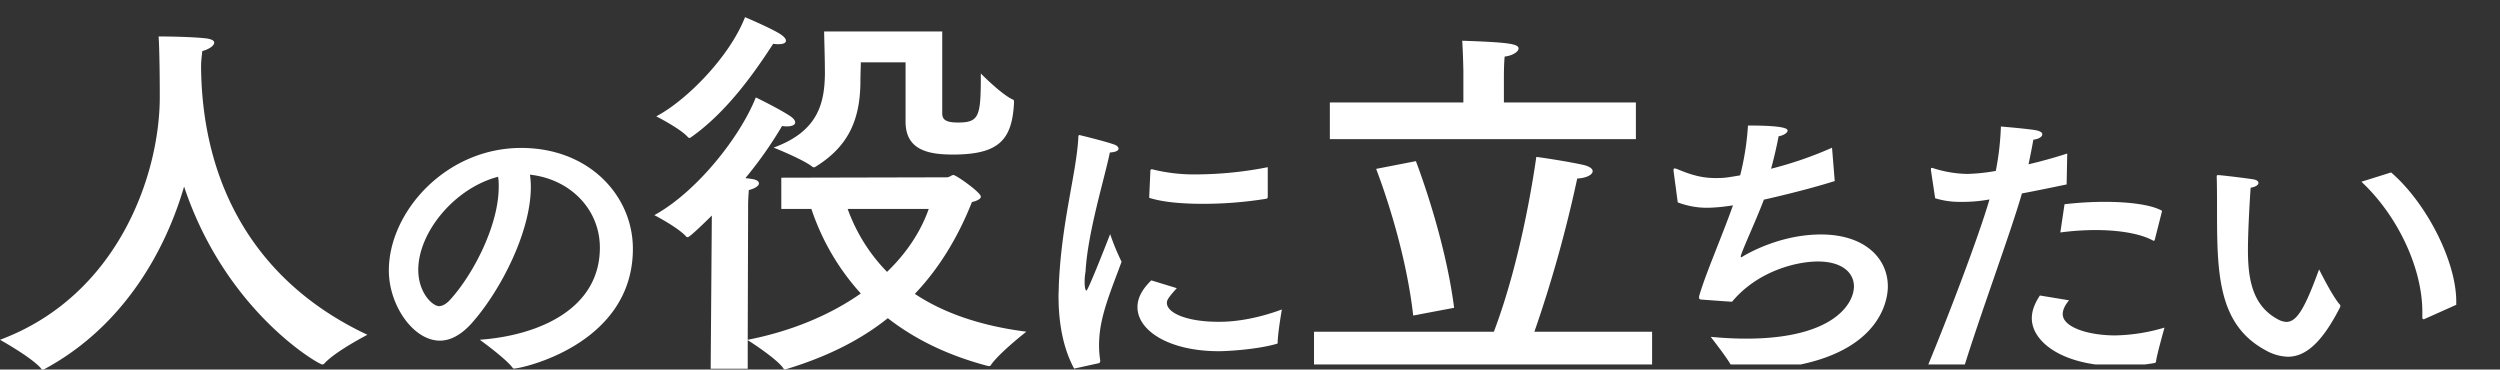
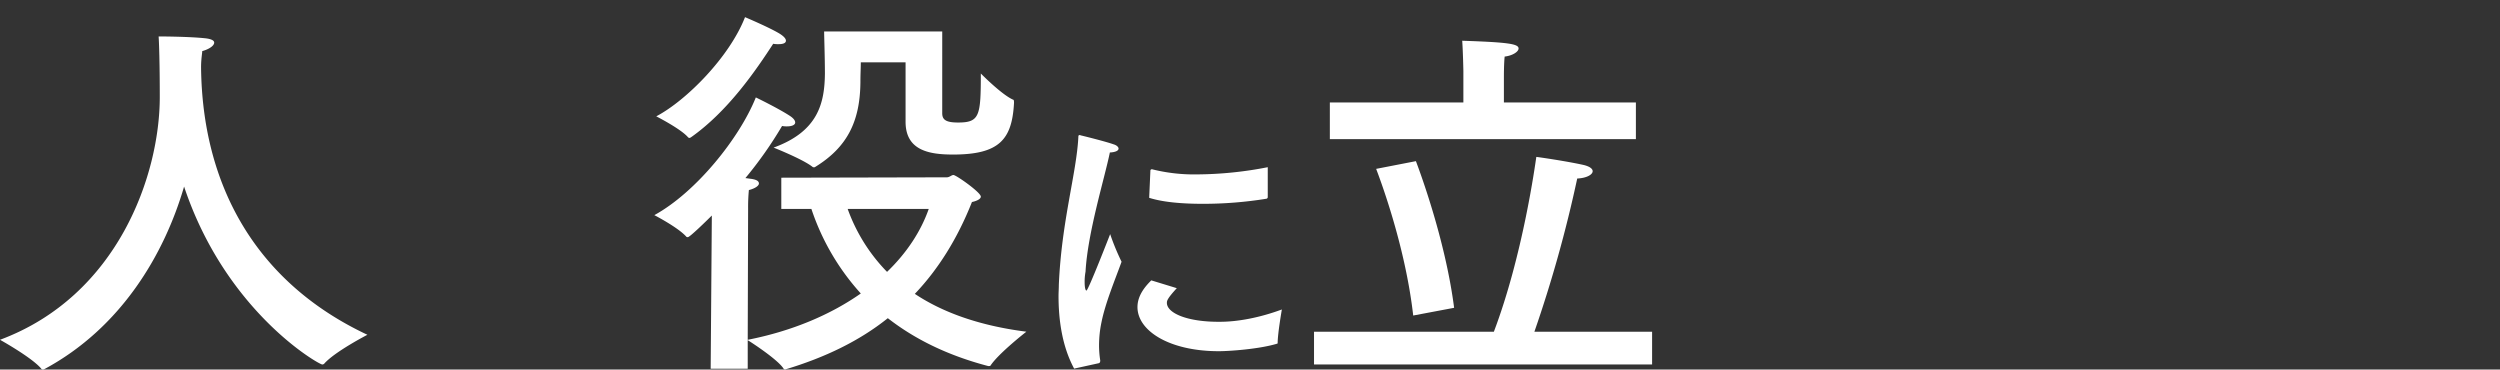
<svg xmlns="http://www.w3.org/2000/svg" width="1166" height="172.34" viewBox="0 0 1166 172.34">
  <rect x="0" y="0" width="1166" height="172.34" fill="#333333" stroke="none" />
  <defs>
    <clipPath id="a">
      <rect width="1156" height="170" transform="translate(0 590)" fill="none" stroke="#707070" stroke-width="1" />
    </clipPath>
  </defs>
  <g transform="translate(10 -590)">
    <path d="M8.64-138.06c3.24-.9,5.58-2.52,5.58-3.96,0-.9-1.08-1.62-3.78-1.98-8.1-.9-22.14-.9-22.14-.9.18,2.34.54,11.88.54,28.26,0,36.18-19.44,92.7-74.52,113.22,0,0,14.94,8.28,19.26,13.5a.719.719,0,0,0,.72.36,1.082,1.082,0,0,0,.72-.18C-29.16-9-9-43.38.18-74.88,19.62-16.56,63,8.1,64.62,8.1a1.375,1.375,0,0,0,.9-.36c4.86-5.58,20.16-13.5,20.16-13.5C33.12-30.42,8.64-76.14,8.1-130.5,8.1-134.46,8.64-136.98,8.64-138.06Z" transform="translate(75.68 751.9)" fill="#fff" />
    <path d="M47.52-143.46H-7.56c0,2.34.36,12.24.36,19.8-.18,13.5-3.06,26.82-23.94,34.38,0,0,13.68,5.4,18.18,9,.18.18.36.18.72.18a.661.661,0,0,0,.54-.18C3.24-89.46,9.18-101.52,9.36-119.7c0-4.32.18-6.3.18-9.36H30.42v27.72c0,13.32,10.8,15.3,22.14,15.3,21.6,0,27.54-7.02,28.44-24.12,0-1.26-.18-1.44-.36-1.44-5.4-2.34-15.12-12.24-15.12-12.24,0,19.8-.54,22.86-10.62,22.86-5.58,0-7.38-1.26-7.38-4.32Zm-78.84,5.76a12.752,12.752,0,0,0,2.52.18c2.16,0,3.42-.54,3.42-1.62,0-.9-.9-1.98-2.88-3.24-4.68-2.88-16.2-7.74-16.2-7.74-7.2,18.54-27.36,38.88-41.4,46.26,0,0,11.7,5.94,14.94,9.9.18,0,.36.18.54.18s.36-.18.54-.18C-52.38-106.2-39.42-125.28-31.32-137.7Zm3.78,62.46v14.58H-13.5A110.6,110.6,0,0,0,9.54-21.24C-4.32-11.52-22.14-3.78-43.2.36l.18-61.2a83.636,83.636,0,0,1,.36-8.64c2.88-.72,4.68-1.98,4.68-3.06s-1.08-1.8-3.6-2.16c-.18,0-1.26-.18-2.7-.36a186.591,186.591,0,0,0,17.1-24.3,11.072,11.072,0,0,0,2.34.18c2.34,0,3.78-.72,3.78-1.8,0-.9-.72-1.98-2.7-3.24-5.58-3.6-15.66-8.46-15.66-8.46-7.56,18.9-27.9,44.28-47.34,54.9,0,0,11.16,5.76,14.94,10.08.18.18.36.18.72.18.9,0,8.64-7.56,11.16-10.08l-.54,71.46H-43.2V.54c1.8,1.08,14.22,9.18,16.74,13.32a.935.935,0,0,0,.72.36c.18,0,.36-.18.54-.18C-7.38,8.64,8.64,1.08,22.14-9.72,34.38-.18,49.68,7.56,68.94,12.6h.36c.36,0,.54,0,.72-.18C73.8,6.66,86.76-3.42,86.76-3.42,64.08-6.3,47.16-12.78,34.74-21.06,45.54-32.4,54.54-46.62,61.38-63.9c1.8-.36,4.14-1.26,4.14-2.52C65.52-68.4,54-76.5,52.74-76.5c-.9,0-1.8,1.08-3.06,1.08ZM41.22-60.66C37.62-50.4,31.14-40.32,21.78-31.32A81.255,81.255,0,0,1,3.42-60.66Z" transform="translate(381.938 748.12)" fill="#fff" />
-     <path d="M9.24-88.06c19.04,2.1,32.62,16.38,32.62,34.02,0,28.84-28.84,41.02-56,42.98,0,0,12.18,8.82,15.26,13.02a.77.77,0,0,0,.7.42c3.5,0,55.44-11.2,55.44-55.86,0-24.78-20.44-47.04-52.08-47.04-35.28,0-61.74,29.96-61.74,57.12,0,16.38,11.48,32.76,23.8,32.76,4.76,0,9.8-2.52,14.84-8.12C-4.48-33.88,9.66-61.32,9.66-82.32A38.187,38.187,0,0,0,9.24-88.06Zm-14.84.98a27.166,27.166,0,0,1,.28,4.76c0,17.64-11.62,40.46-22.68,52.64-1.68,1.82-3.5,2.94-5.18,2.94-2.94,0-9.66-6.16-9.66-16.94C-42.84-61.04-26.04-81.76-5.6-87.08Z" transform="translate(227.919 759.52)" fill="#fff" />
    <path d="M46.62-90.72a175.811,175.811,0,0,1-32.76,3.36A80.629,80.629,0,0,1-7.28-89.74h-.28a.641.641,0,0,0-.56.7l-.56,12.6c6.58,2.1,15.68,2.8,25.06,2.8a184.679,184.679,0,0,0,29.68-2.38.8.8,0,0,0,.56-.84ZM-7.7-37.94c-2.38,2.38-6.44,6.72-6.44,12.46C-14.14-14.42.7-4.9,23.8-4.9c4.9,0,18.9-.98,27.16-3.5a.3.3,0,0,0,.28-.28c0-4.48,1.96-15.68,1.96-15.68-10.22,3.78-20.44,5.74-28.84,5.74C9.1-18.48-.42-22.68-.42-27.44c0-.98.14-1.96,4.62-6.86ZM-32.2.7c.56-.14.7-.7.7-1.26a44.759,44.759,0,0,1-.56-7.28,52.745,52.745,0,0,1,1.12-10.5c1.82-9.1,6.3-19.74,9.38-28.28A110.991,110.991,0,0,1-26.88-59.5S-37.1-33.18-37.94-33.18c-.42,0-.84-1.26-.84-3.92a25.338,25.338,0,0,1,.42-4.9c.98-18.2,8.96-43.82,11.34-55.58,2.94-.14,4.06-.98,4.06-1.82,0-.7-.84-1.54-2.24-1.96-3.92-1.4-14.7-4.06-15.4-4.2a1.058,1.058,0,0,0-.56-.14c-.42,0-.56.28-.56.98-.84,16.8-7.84,39.2-9.1,68.88,0,1.68-.14,3.5-.14,5.18,0,11.2,1.68,23.52,7.28,33.88Z" transform="translate(534.658 758.7)" fill="#fff" />
    <g clip-path="url(#a)">
      <path d="M72-120.24H10.44v-12.24s0-6.12.36-9.18c3.42-.36,6.48-2.16,6.48-3.78,0-2.16-5.04-2.88-26.28-3.6.36,5.04.54,14.04.54,14.04v14.76H-70.74v17.1H72ZM79.56-13.32H24.66A605.434,605.434,0,0,0,44.64-84.78c4.32-.18,7.2-1.8,7.2-3.42,0-1.08-1.26-2.16-4.14-2.88-8.1-1.8-20.52-3.6-22.14-3.78-.54,3.6-6.3,45.9-19.8,81.54H-78.12V3.96H79.56ZM-49.14-89.28c1.26,3.42,13.5,35.1,17.28,68.4l19.08-3.6C-16.92-56.88-29.52-90-30.6-92.88Z" transform="translate(680.979 758.04)" fill="#fff" />
-       <path d="M-108.08-99.82a176.872,176.872,0,0,1-28.42,9.8c1.4-5.18,2.66-10.64,3.5-15.12,2.38-.42,4.2-1.68,4.2-2.66,0-.84-1.12-2.38-18.48-2.38a126.861,126.861,0,0,1-3.64,23.24c-6.58,1.12-7.28,1.26-11.62,1.26-6.02,0-11.2-1.4-17.78-4.2a4.328,4.328,0,0,0-1.12-.28c-.42,0-.56.14-.56.84v.28l1.96,14.7a38.186,38.186,0,0,0,14.28,2.52,79.783,79.783,0,0,0,9.52-.84l1.96-.28c-5.04,14.28-12.88,32.2-15.68,42a2.733,2.733,0,0,0-.14.98c0,.7.42.98,1.4.98,0,0,12.88.98,14,.98,11.9-14.28,29.96-18.76,40.04-18.76,11.2,0,16.8,5.18,16.8,11.62,0,8.12-9.66,24.36-50.26,24.36-5.18,0-10.64-.28-16.52-.84.42.7,8.68,10.92,10.36,14.98.28.56.56.7,1.4.7,65.38,0,70.84-31.08,70.84-39.2,0-12.88-10.5-24.22-31.22-24.22-17.64,0-32.2,7.7-36.4,10.22a2.165,2.165,0,0,1-.84.42c-.14,0-.14-.14-.14-.28a2.463,2.463,0,0,1,.14-.84c1.82-5.18,6.86-15.82,10.64-25.76,11.2-2.52,23.24-5.6,33.04-8.68ZM45.86-70.38c-5.04-2.94-15.68-4.2-26.88-4.2A160.31,160.31,0,0,0,.36-73.46L-1.6-60.3a127.056,127.056,0,0,1,16.38-1.12c10.64,0,20.72,1.54,26.88,4.9a.489.489,0,0,1,.28.14c.28,0,.42-.28.56-.7ZM-11.12-30.9c-3.36,5.04-3.78,8.54-3.78,10.64C-14.9-9.34-.62,2,25.98,2A99.55,99.55,0,0,0,42.36.6a.887.887,0,0,0,.7-.84c.14-2.24,3.92-15.68,3.92-15.68a85.667,85.667,0,0,1-22.96,3.64c-12.46,0-24.5-3.78-24.5-9.94,0-1.82.84-3.92,2.94-6.44ZM1.62-97.12c-6.02,1.96-12.18,3.64-18.06,5.04.84-3.92,1.68-8.12,2.24-11.48,2.52-.28,4.2-1.4,4.2-2.52,0-.84-.98-1.54-3.36-1.96-4.34-.7-15.96-1.68-15.96-1.68A127.876,127.876,0,0,1-31.7-89a88.274,88.274,0,0,1-13.16,1.4,54.24,54.24,0,0,1-15.96-2.66,1.522,1.522,0,0,0-.7-.14c-.42,0-.42.28-.42.56v.56l1.96,13.02A38.268,38.268,0,0,0-47.8-74.58a66.23,66.23,0,0,0,11.48-.84l1.68-.28C-39.82-57.92-54.24-20.26-63.48,2l16.66,1.54c7.42-24.36,22.54-65.1,27.3-82.04,6.72-1.26,14.14-2.8,20.86-4.2Zm137.2,13.16c17.22,16.1,28.42,40.6,28.42,60.62v2.52c0,.7.14.98.56.98a1.058,1.058,0,0,0,.56-.14l14.7-6.58V-28.1c0-18.62-13.72-45.78-30.38-60.2Zm-51.66,2.8c2.52-.42,3.64-1.4,3.64-2.24,0-.7-.7-1.4-2.38-1.68-3.5-.56-14-1.82-16.1-1.96h-.56c-.28,0-.42.14-.42.84,0,.84.14,1.96.14,13.86,0,30.1,0,54.74,22.54,66.92a22.419,22.419,0,0,0,10.5,3.08c8.12,0,15.82-6.3,24.36-23.1,0-.14.14-.42.14-.56a1.069,1.069,0,0,0-.28-.7c-3.36-3.64-9.66-16.38-9.66-16.38-6.44,17.64-10.22,24.5-15.26,24.5a8.8,8.8,0,0,1-3.78-1.12C88-26,85.9-38.46,85.9-52.18,85.9-58.9,86.46-71.08,87.16-81.16Z" transform="translate(952.538 758.72)" fill="#fff" />
    </g>
  </g>
</svg>